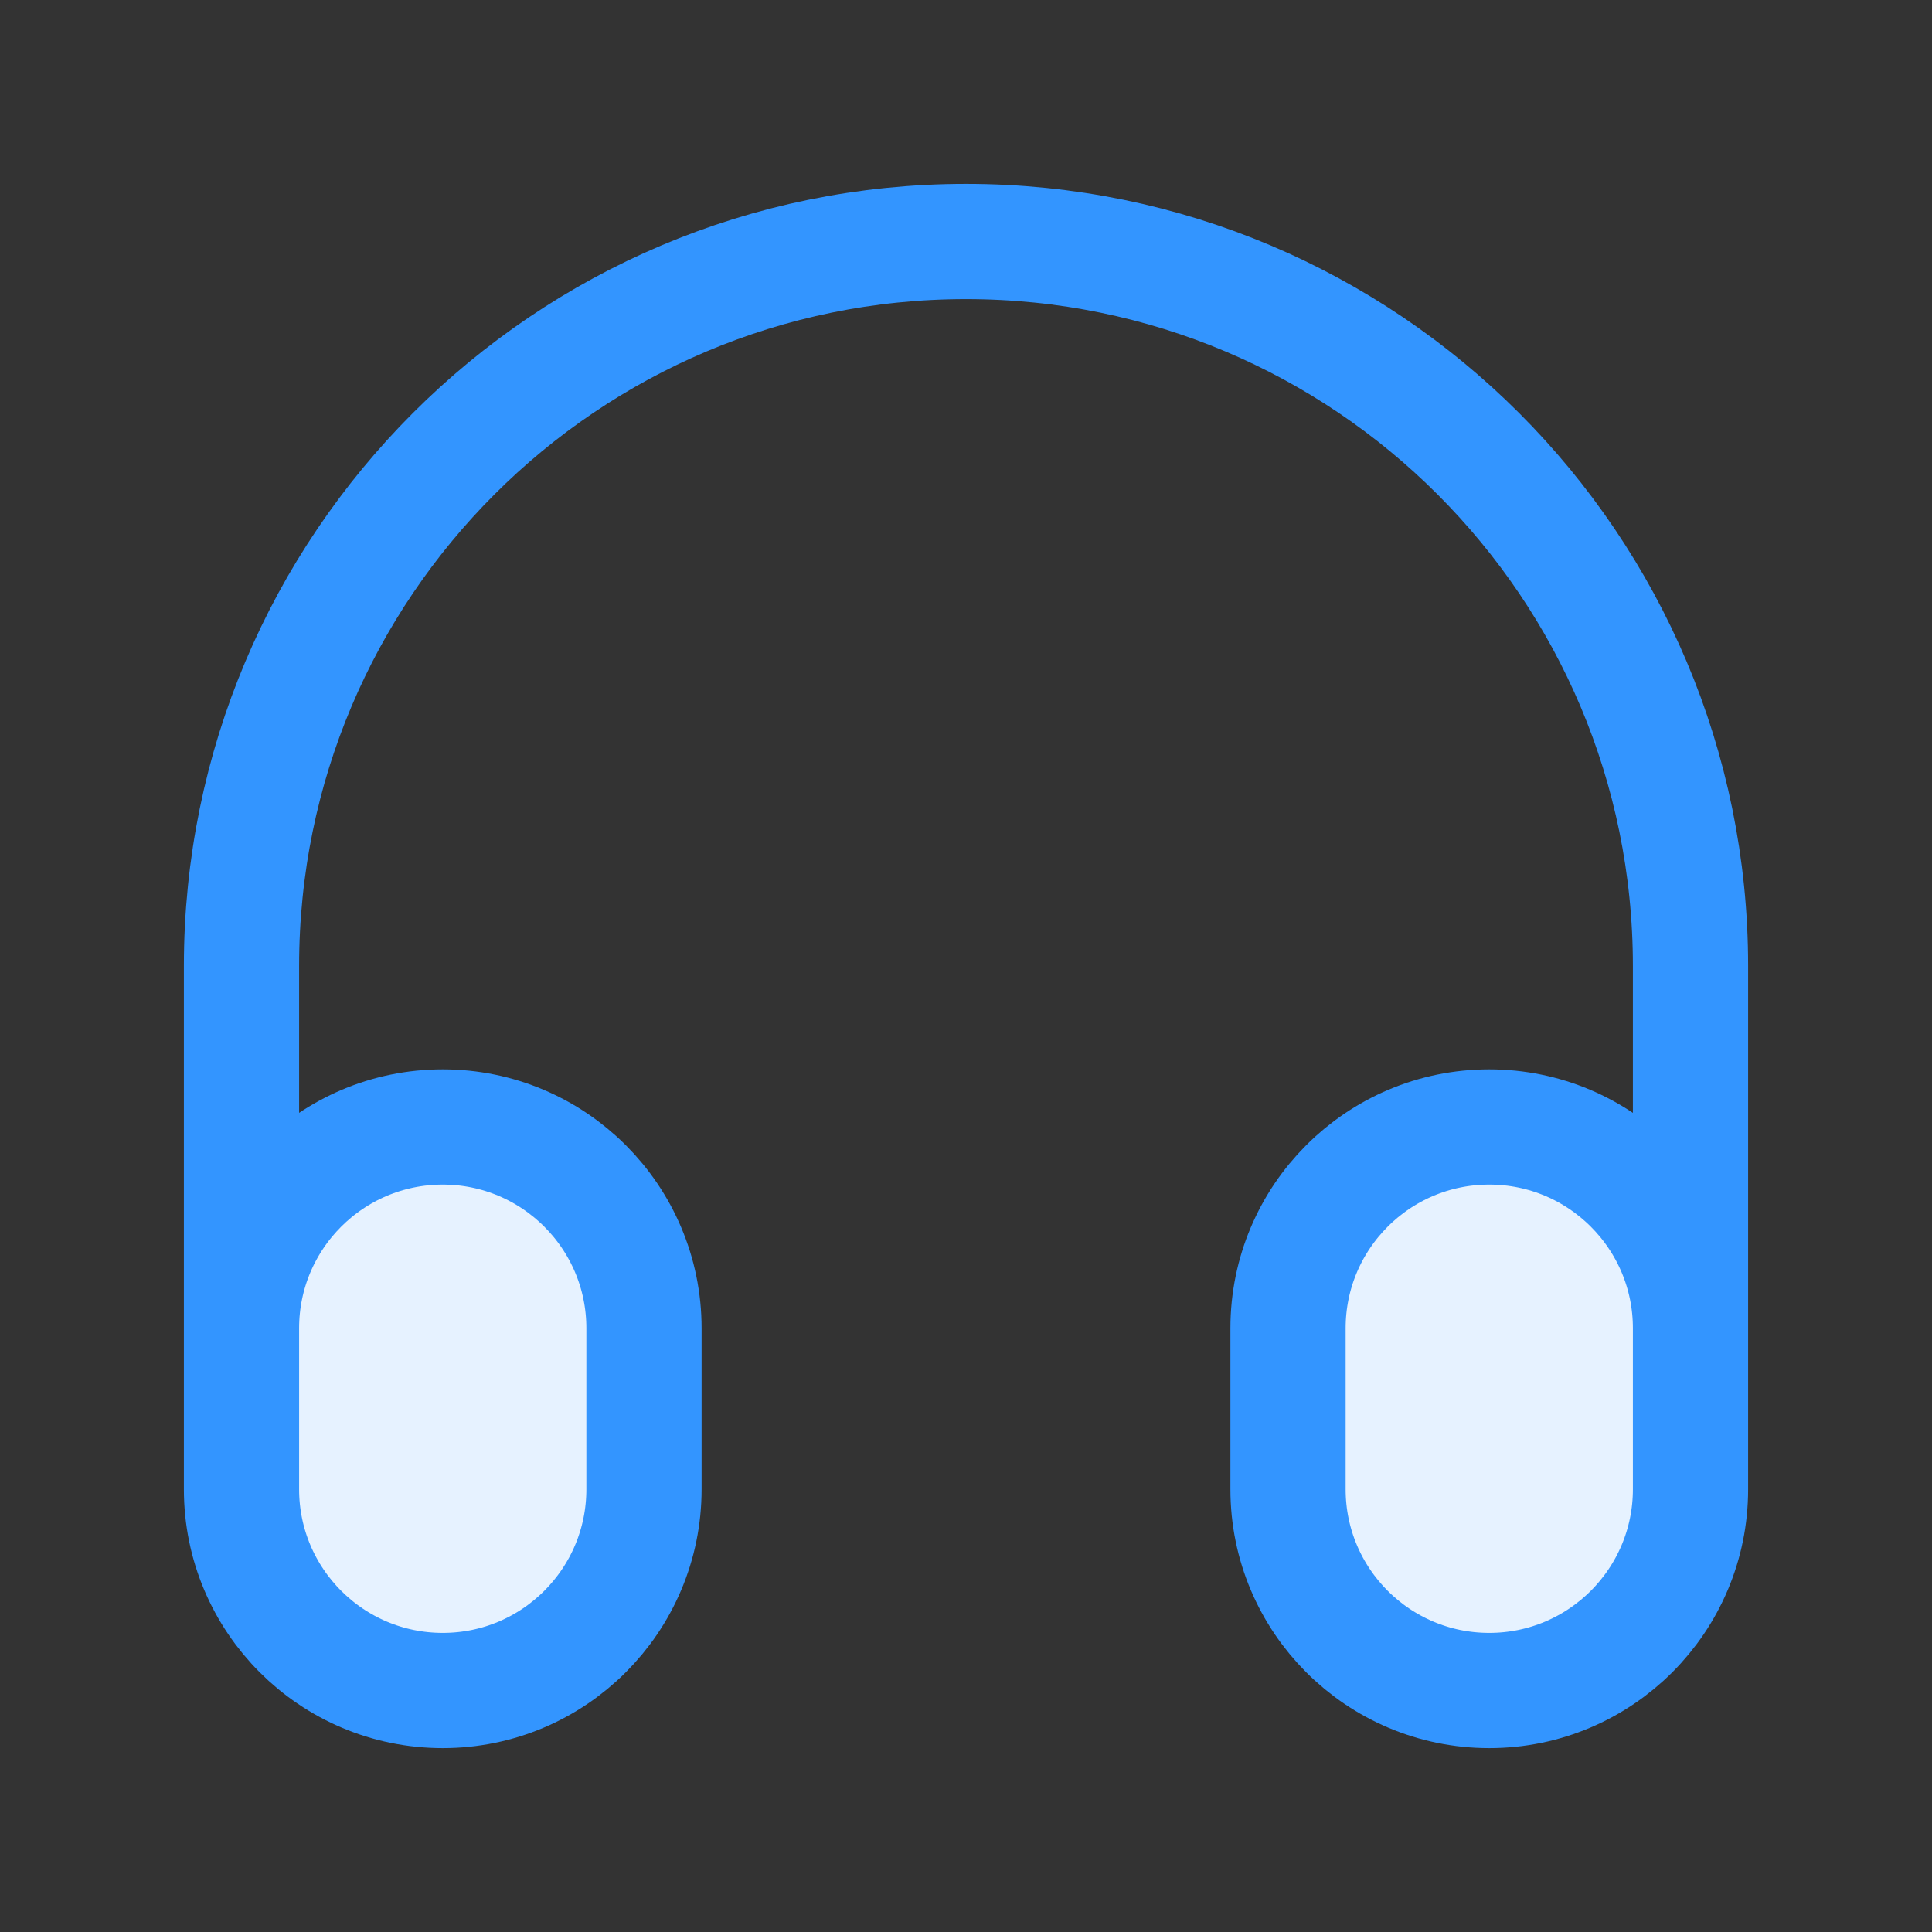
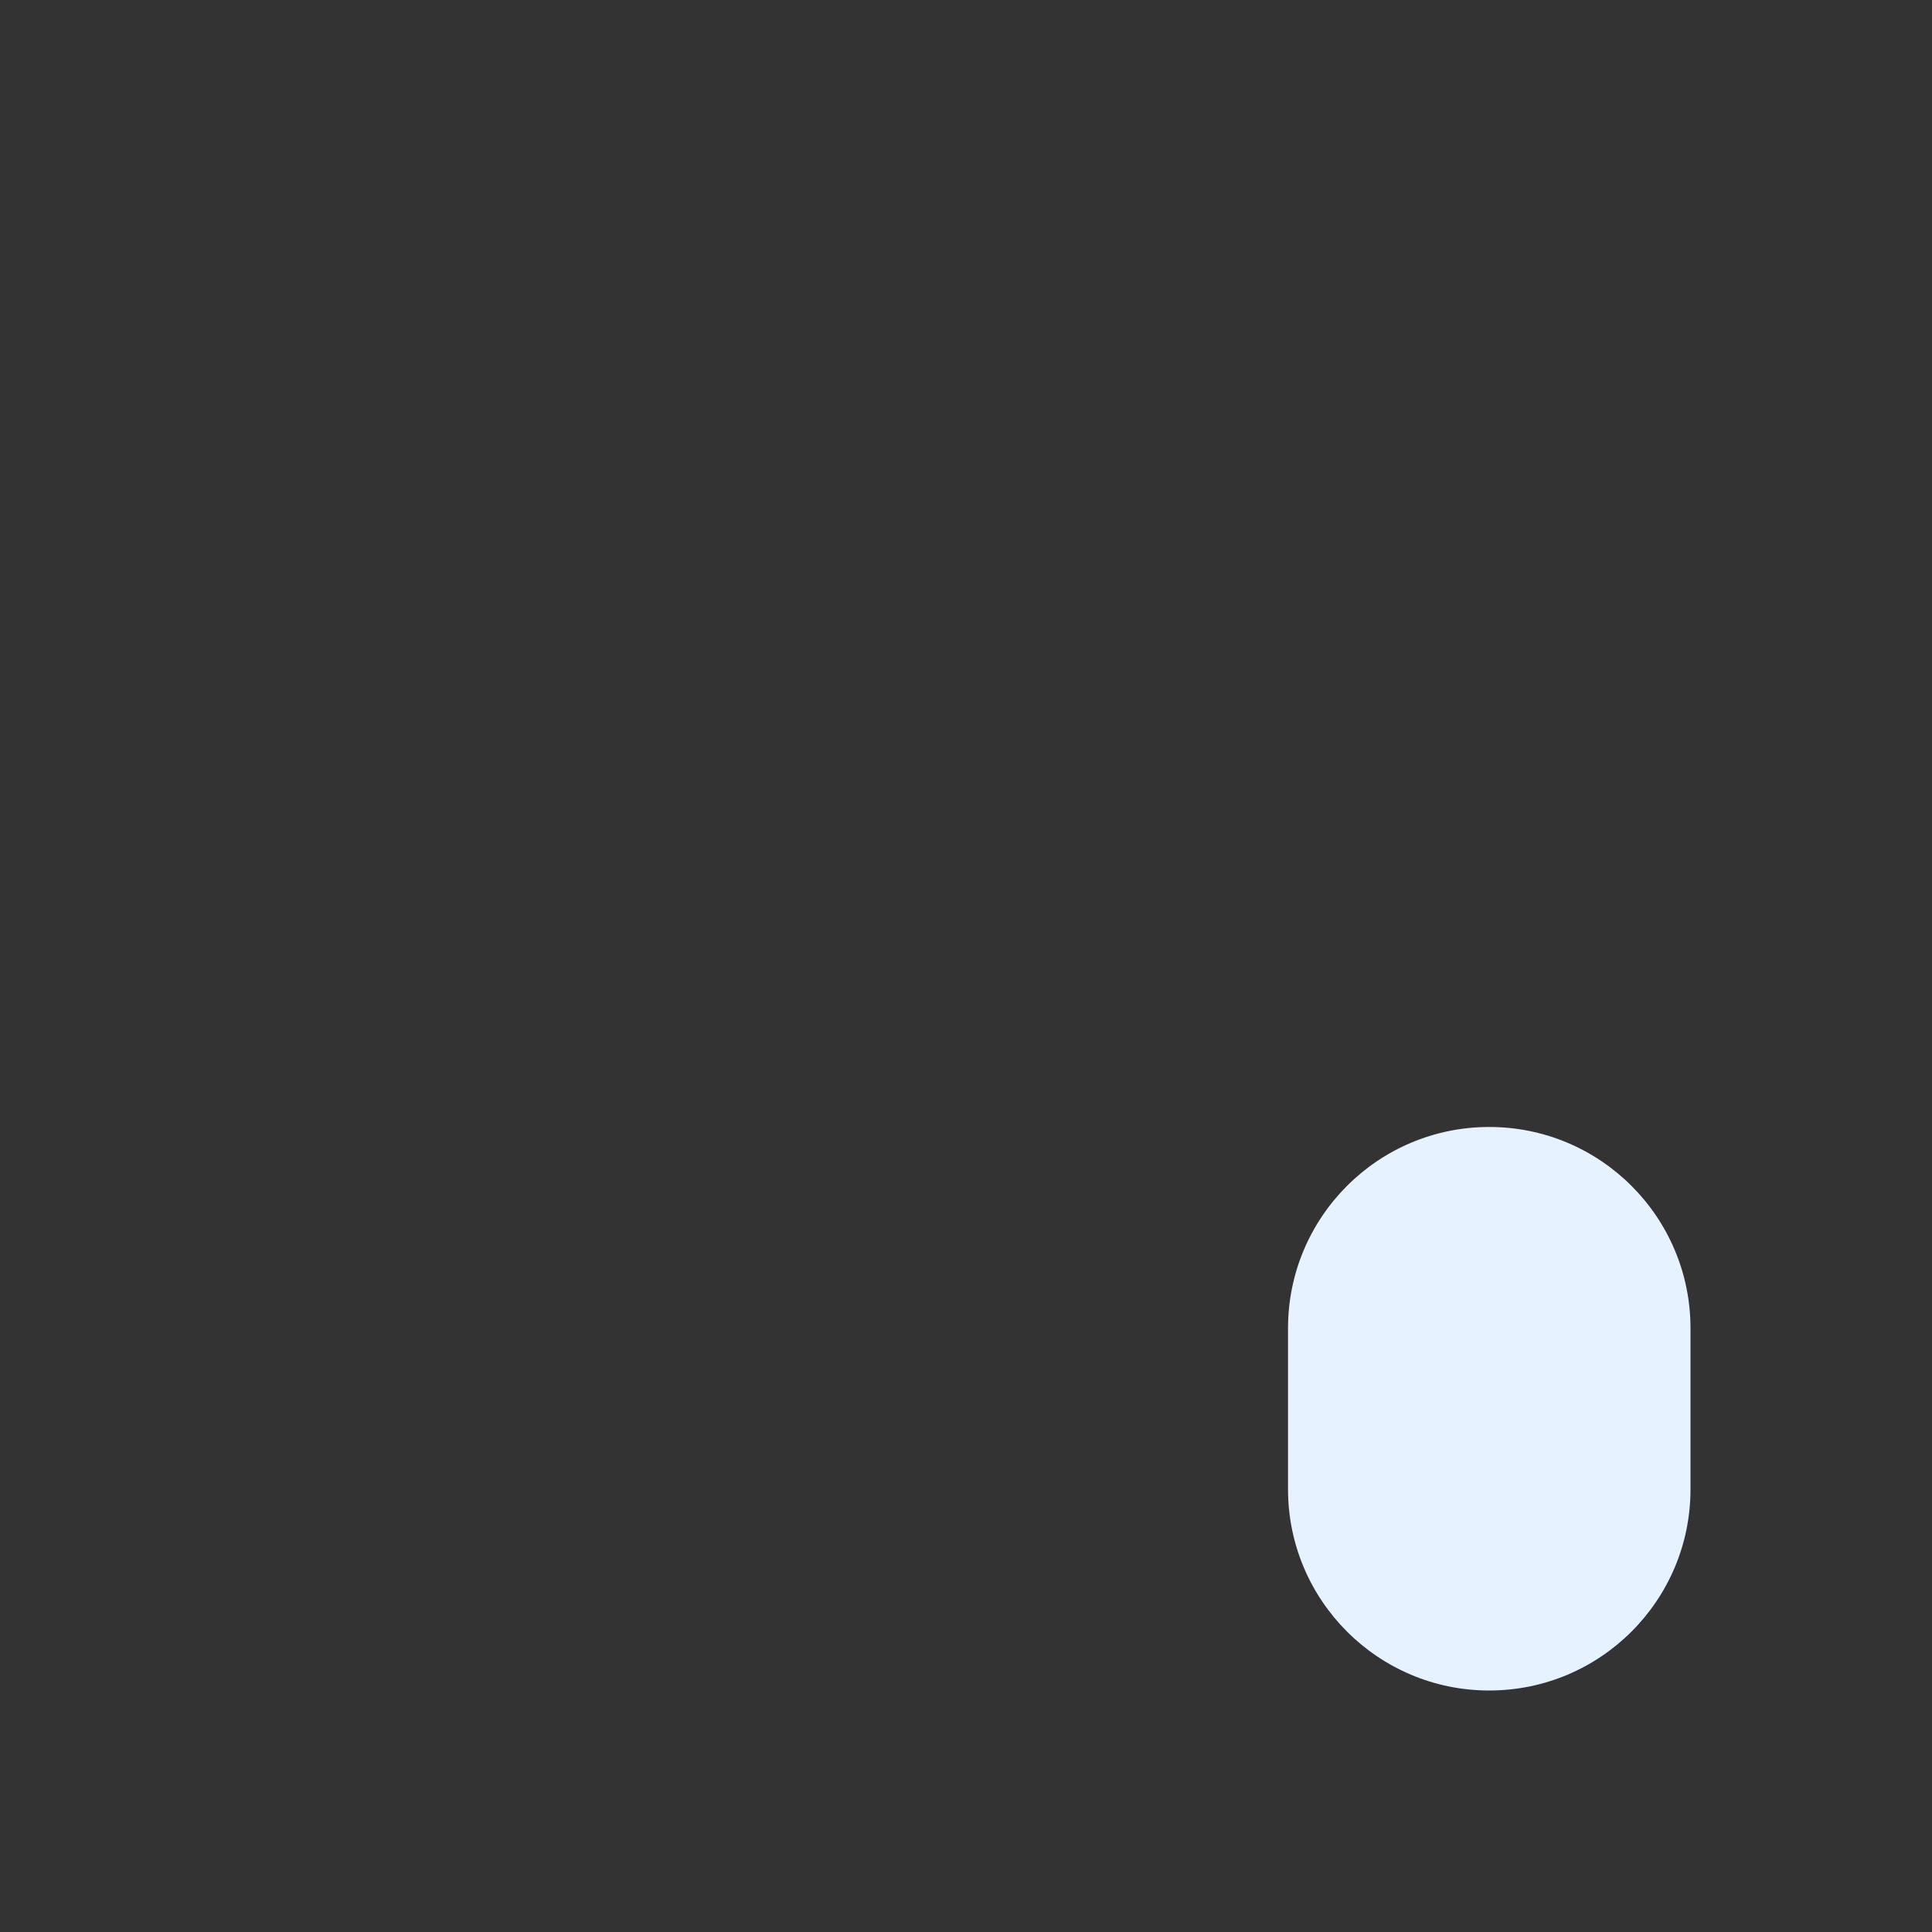
<svg xmlns="http://www.w3.org/2000/svg" width="28" height="28" viewBox="0 0 28 28" fill="none">
  <rect x="0" y="0" width="28" height="28" fill="#333333" stroke="none" />
-   <path d="M3.5 19.25C3.5 17.639 4.806 16.333 6.417 16.333C8.027 16.333 9.333 17.639 9.333 19.25V21.583C9.333 23.194 8.027 24.5 6.417 24.5C4.806 24.5 3.5 23.194 3.5 21.583V19.25Z" fill="#E6F2FF" />
  <path d="M18.667 19.25C18.667 17.639 19.973 16.333 21.583 16.333C23.194 16.333 24.5 17.639 24.5 19.25V21.583C24.5 23.194 23.194 24.5 21.583 24.5C19.973 24.5 18.667 23.194 18.667 21.583V19.25Z" fill="#E6F2FF" />
-   <path d="M24.5 21V14C24.5 8.201 19.799 3.5 14 3.5C8.201 3.5 3.5 8.201 3.5 14V21M6.417 24.5C4.806 24.5 3.5 23.194 3.5 21.583V19.25C3.5 17.639 4.806 16.333 6.417 16.333C8.027 16.333 9.333 17.639 9.333 19.25V21.583C9.333 23.194 8.027 24.5 6.417 24.5ZM21.583 24.5C19.973 24.5 18.667 23.194 18.667 21.583V19.25C18.667 17.639 19.973 16.333 21.583 16.333C23.194 16.333 24.5 17.639 24.5 19.25V21.583C24.5 23.194 23.194 24.5 21.583 24.5Z" stroke="#3395FF" stroke-width="1.67" stroke-linecap="round" stroke-linejoin="round" />
</svg>